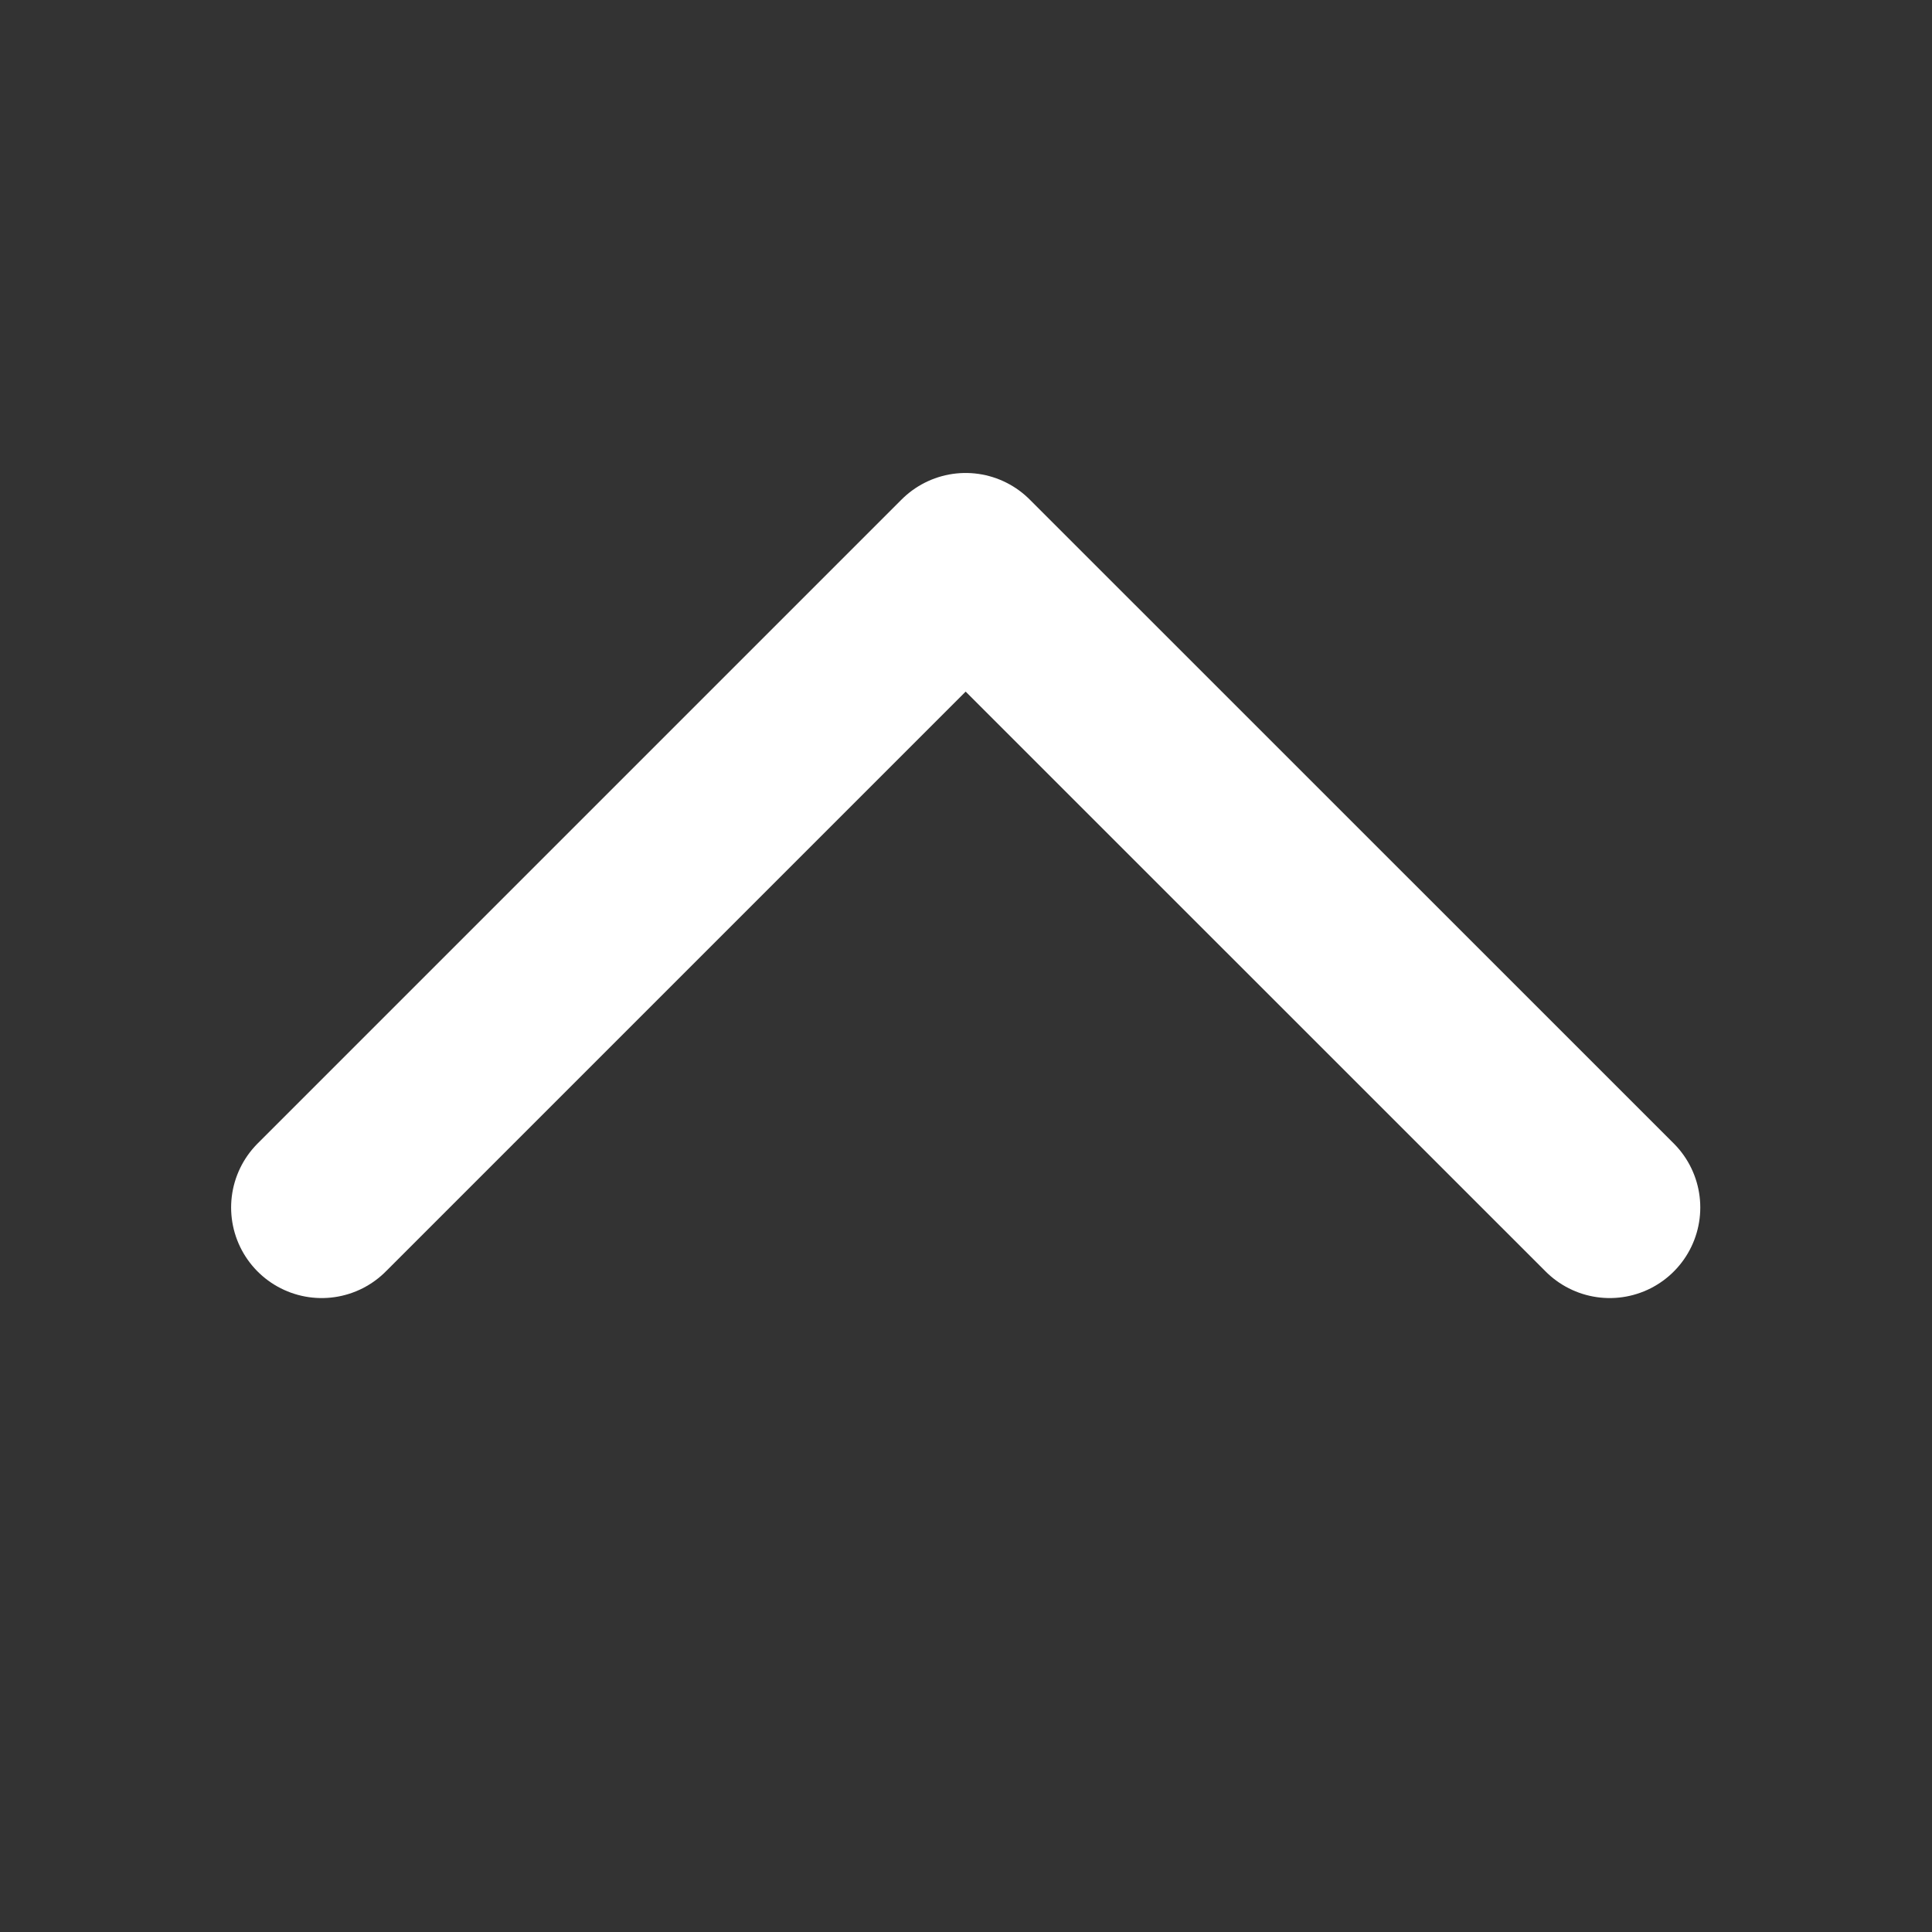
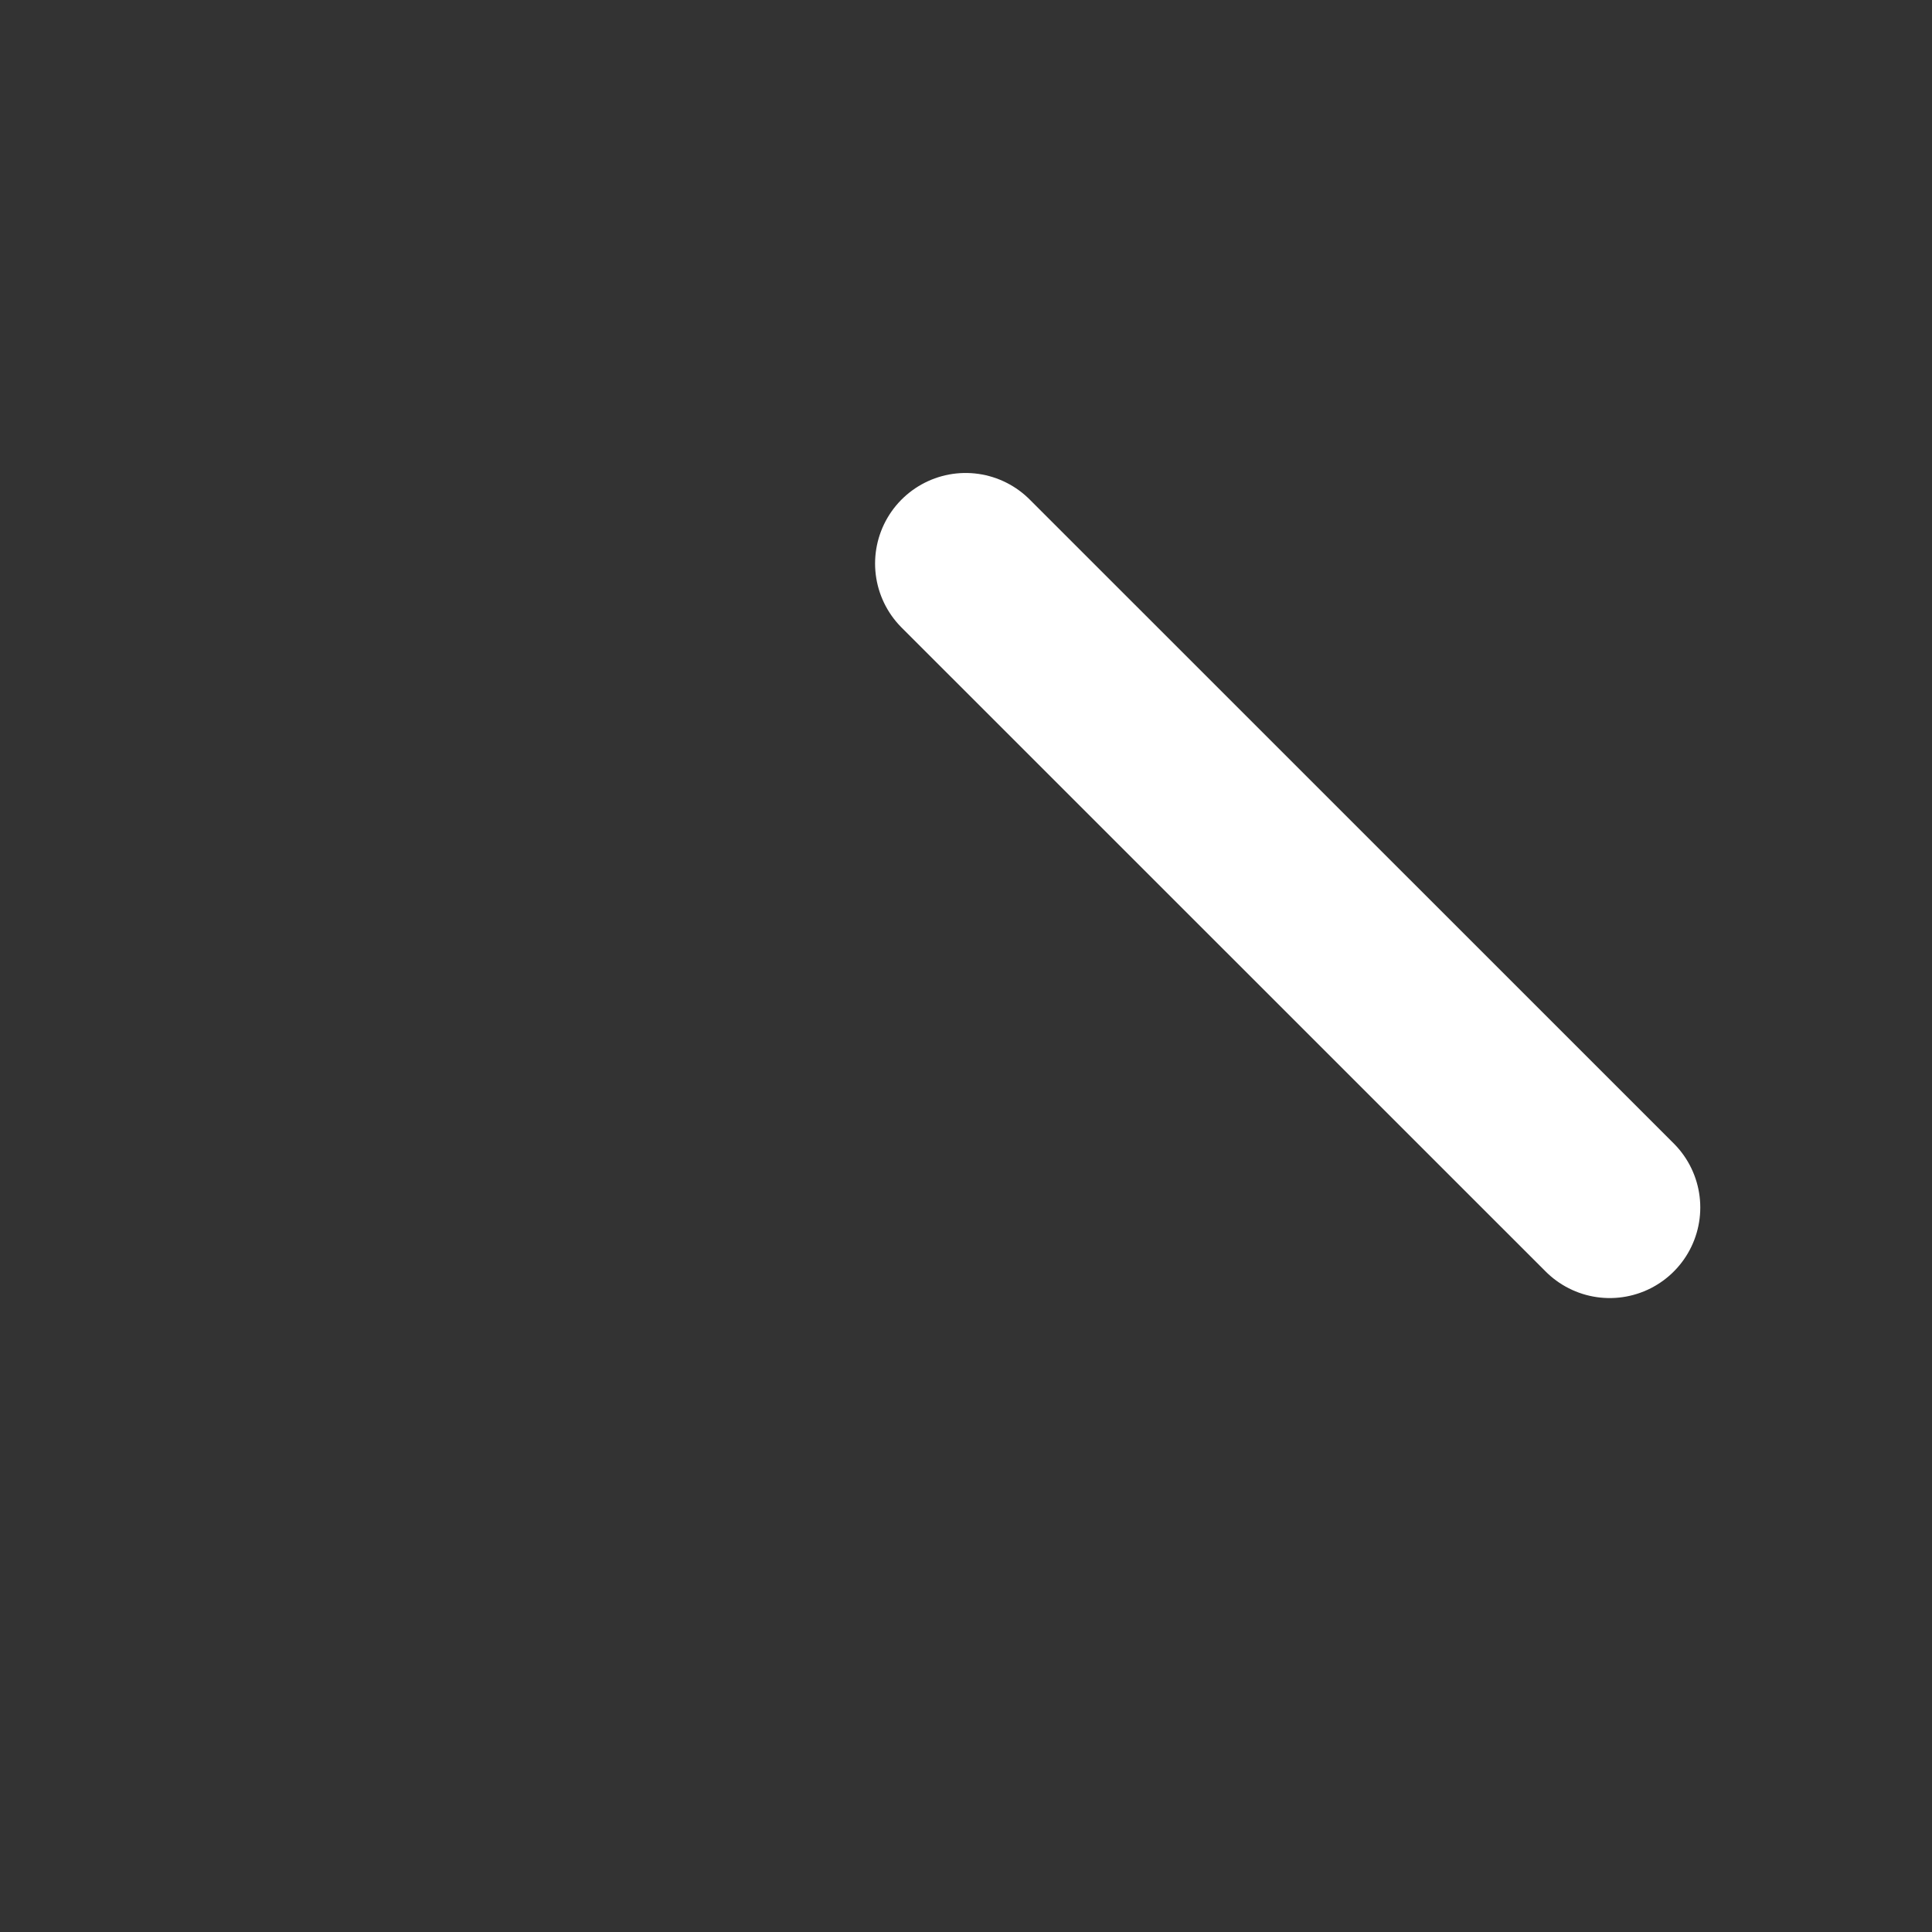
<svg xmlns="http://www.w3.org/2000/svg" width="16" height="16" viewBox="0 0 16 16" fill="none">
  <rect x="0" y="0" width="16" height="16" fill="#333333" stroke="none" />
  <g id="chevron-bottom">
-     <path id="vector" d="M13.331 10L7.997 4.667L2.664 10" stroke="white" stroke-width="1.5" stroke-linecap="round" stroke-linejoin="round" />
+     <path id="vector" d="M13.331 10L7.997 4.667" stroke="white" stroke-width="1.5" stroke-linecap="round" stroke-linejoin="round" />
  </g>
</svg>